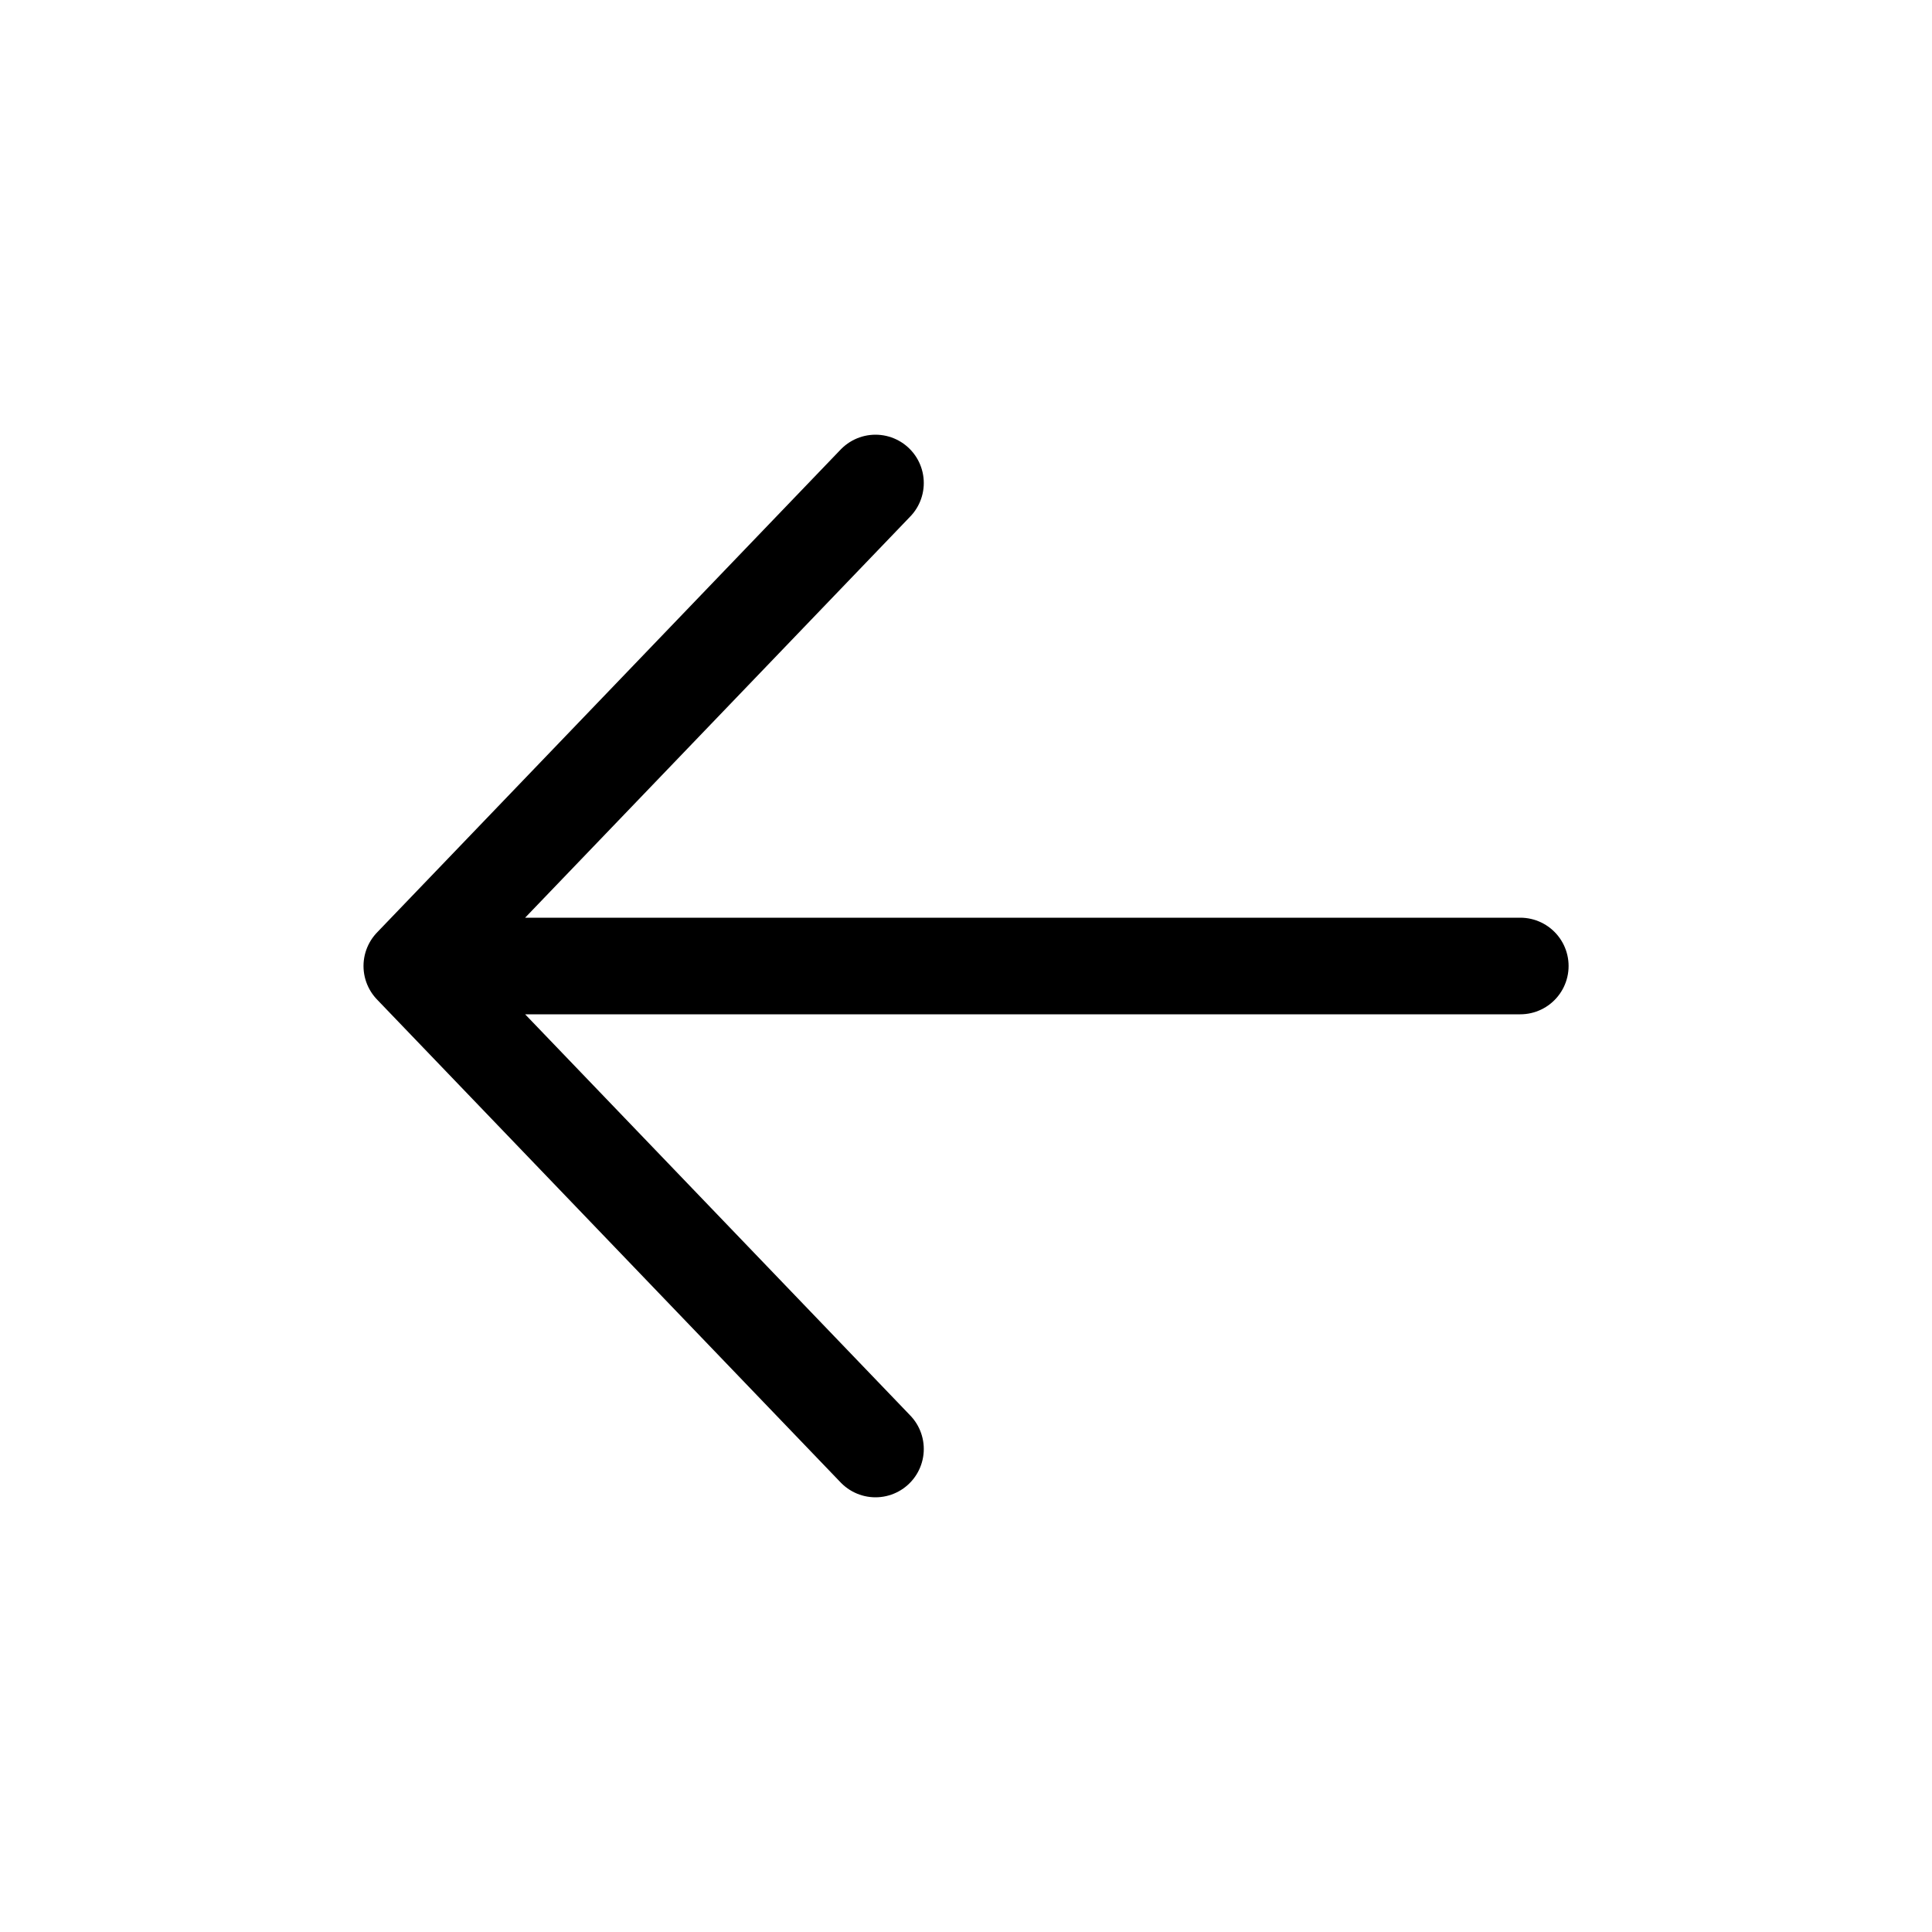
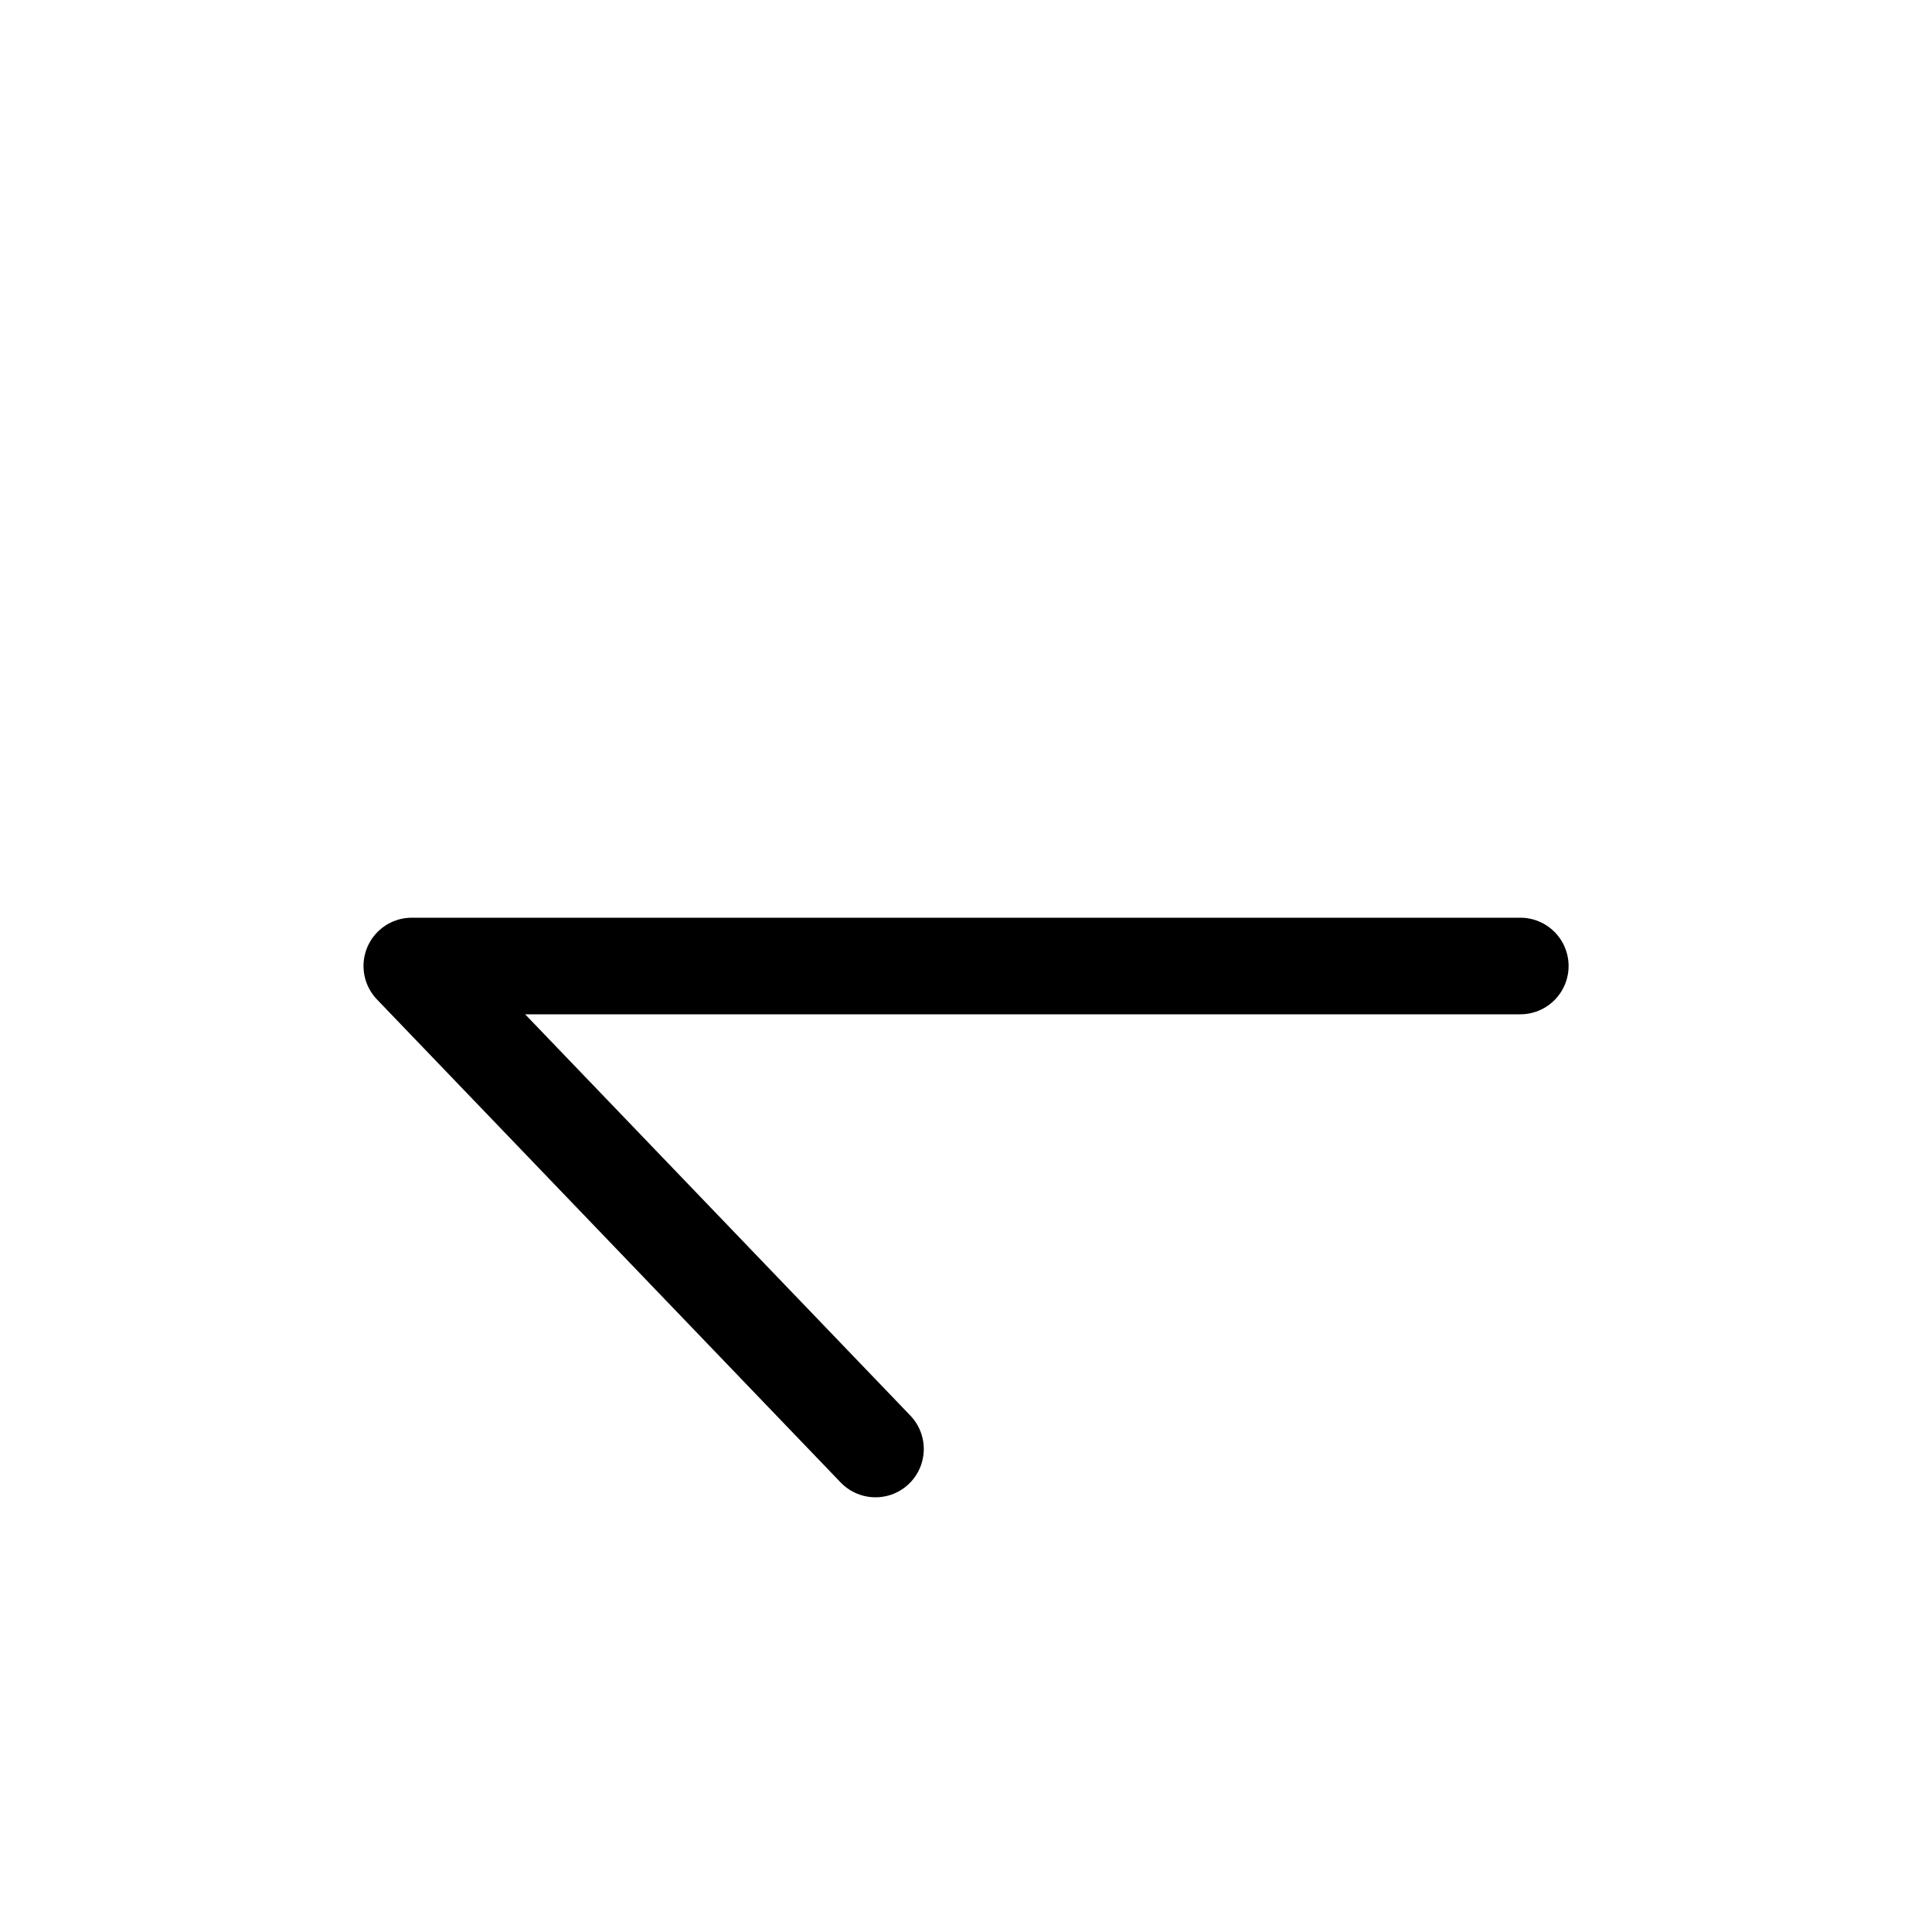
<svg xmlns="http://www.w3.org/2000/svg" width="20" height="20" viewBox="0 0 20 20" fill="none">
-   <path d="M15.738 10H4.263M4.263 10L9.063 5M4.263 10L9.063 15" stroke="black" stroke-linecap="round" stroke-linejoin="round" />
+   <path d="M15.738 10H4.263M4.263 10M4.263 10L9.063 15" stroke="black" stroke-linecap="round" stroke-linejoin="round" />
</svg>